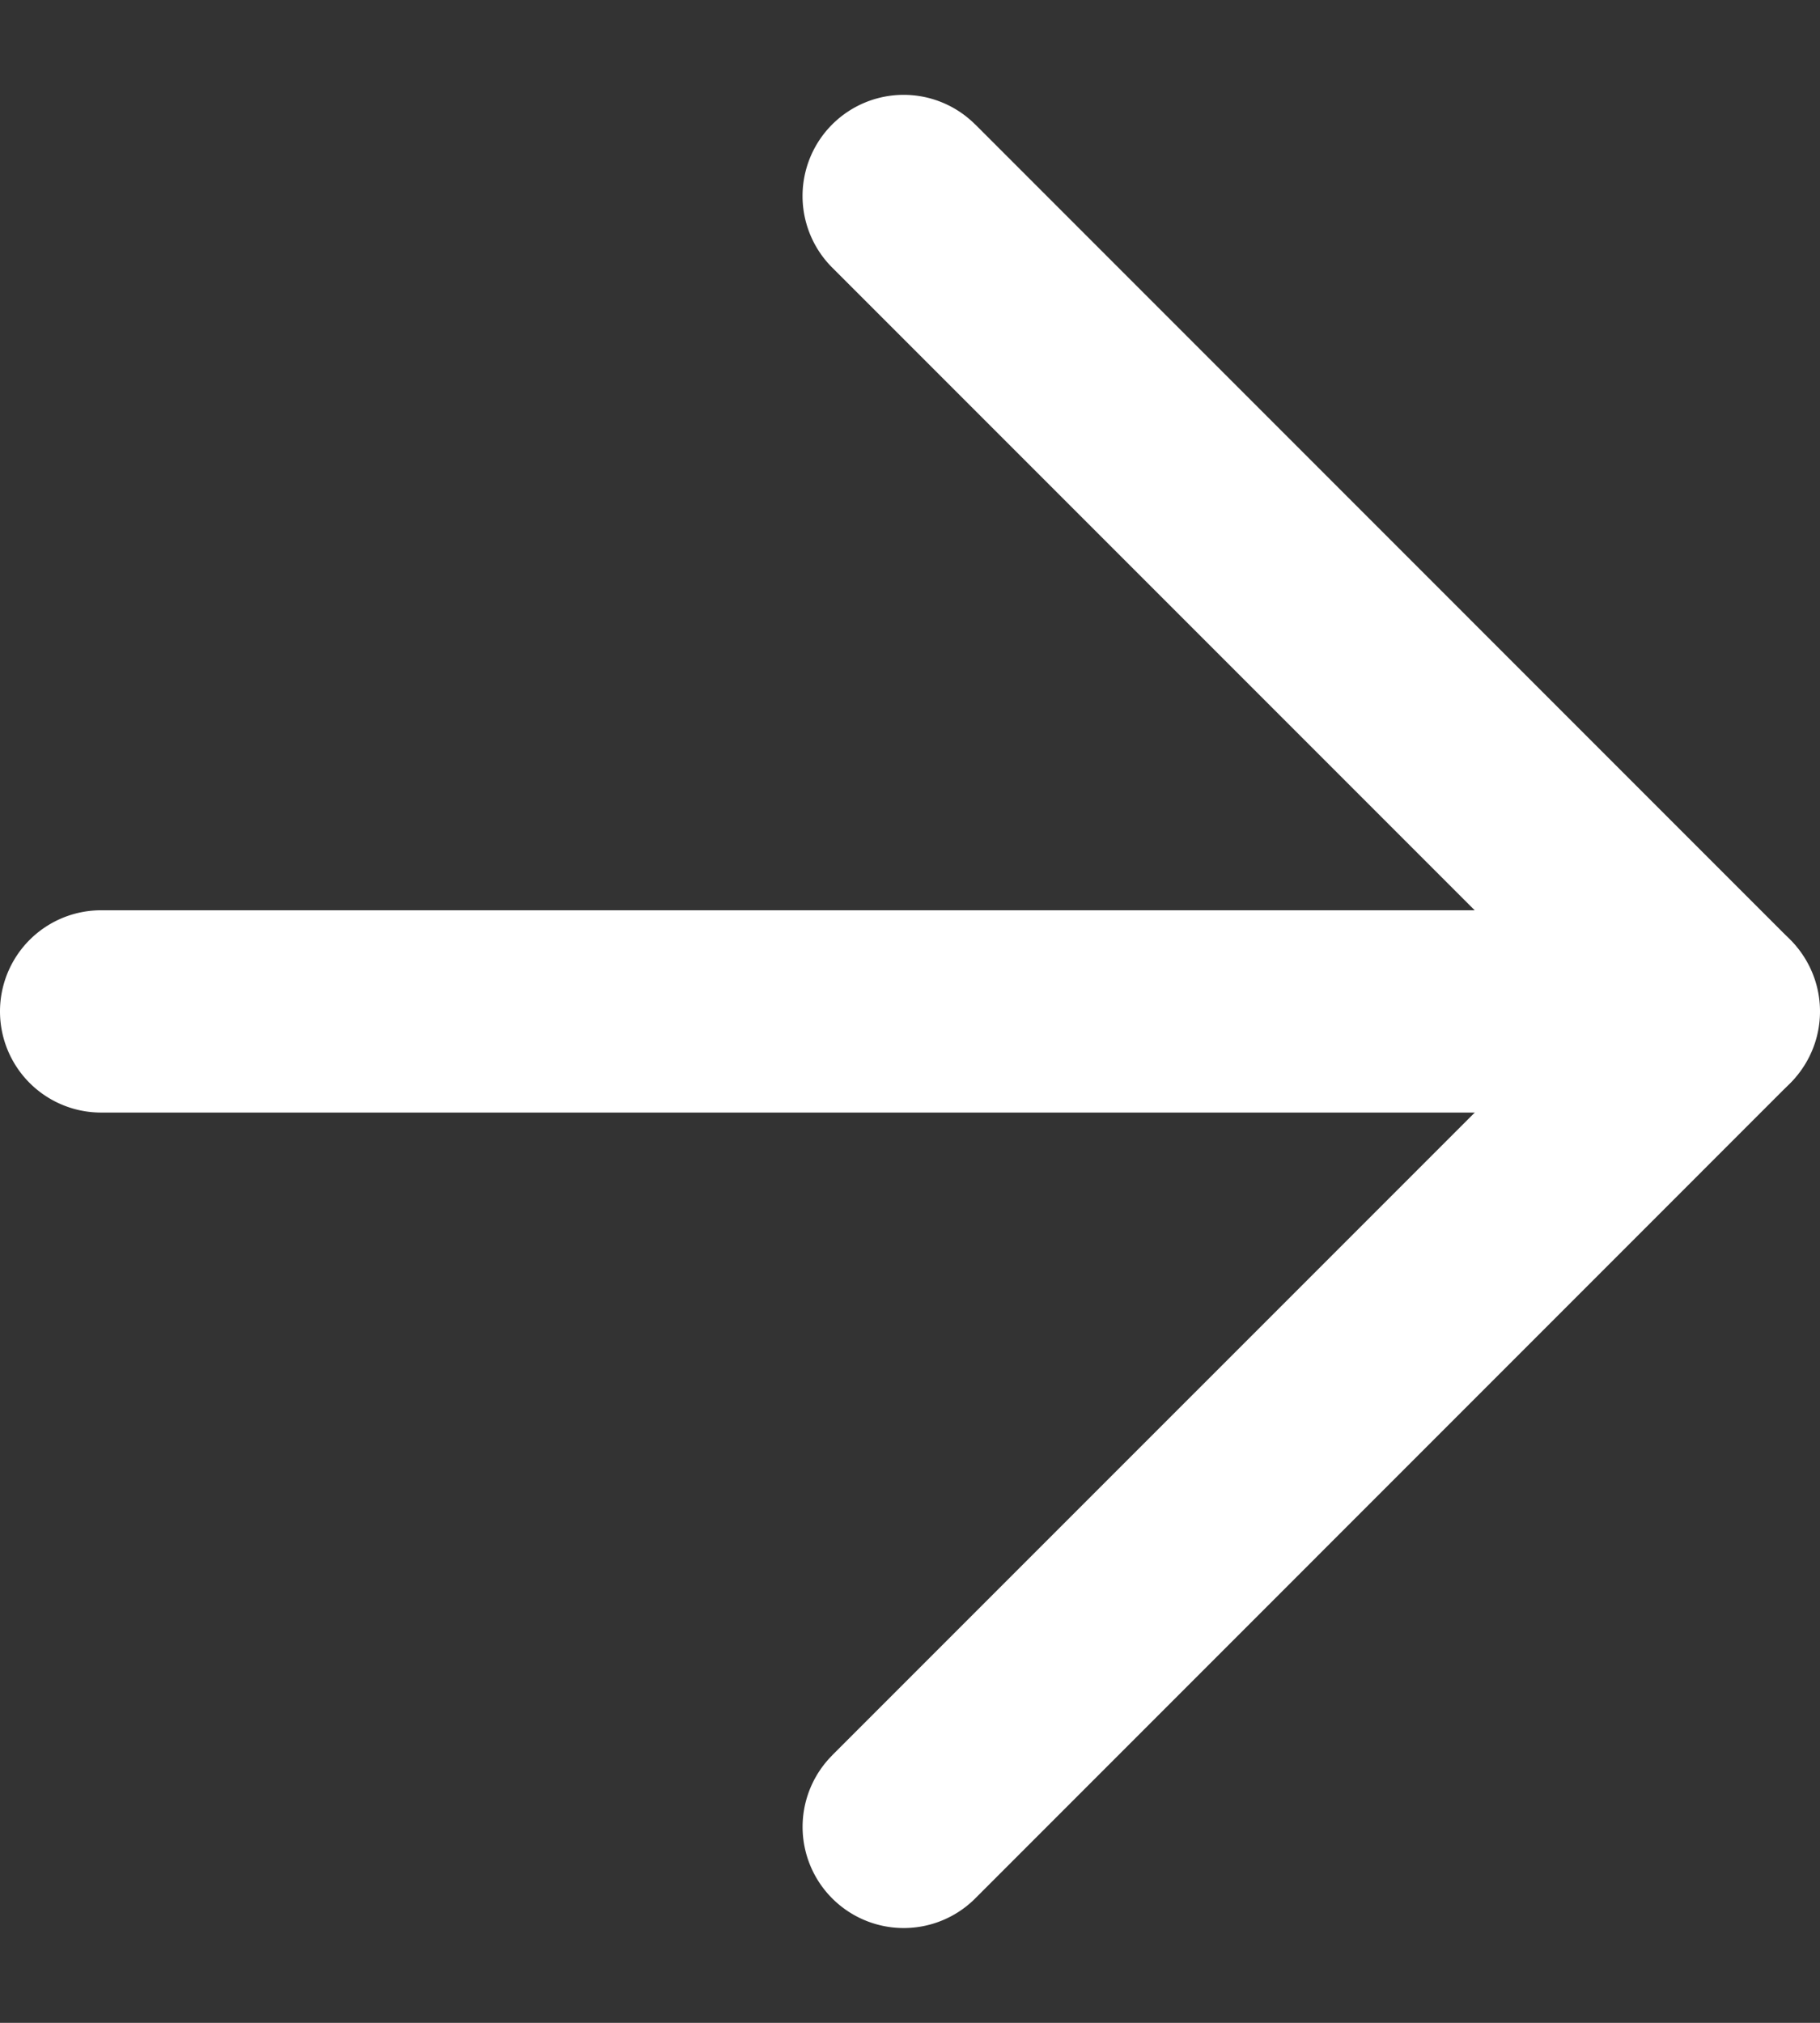
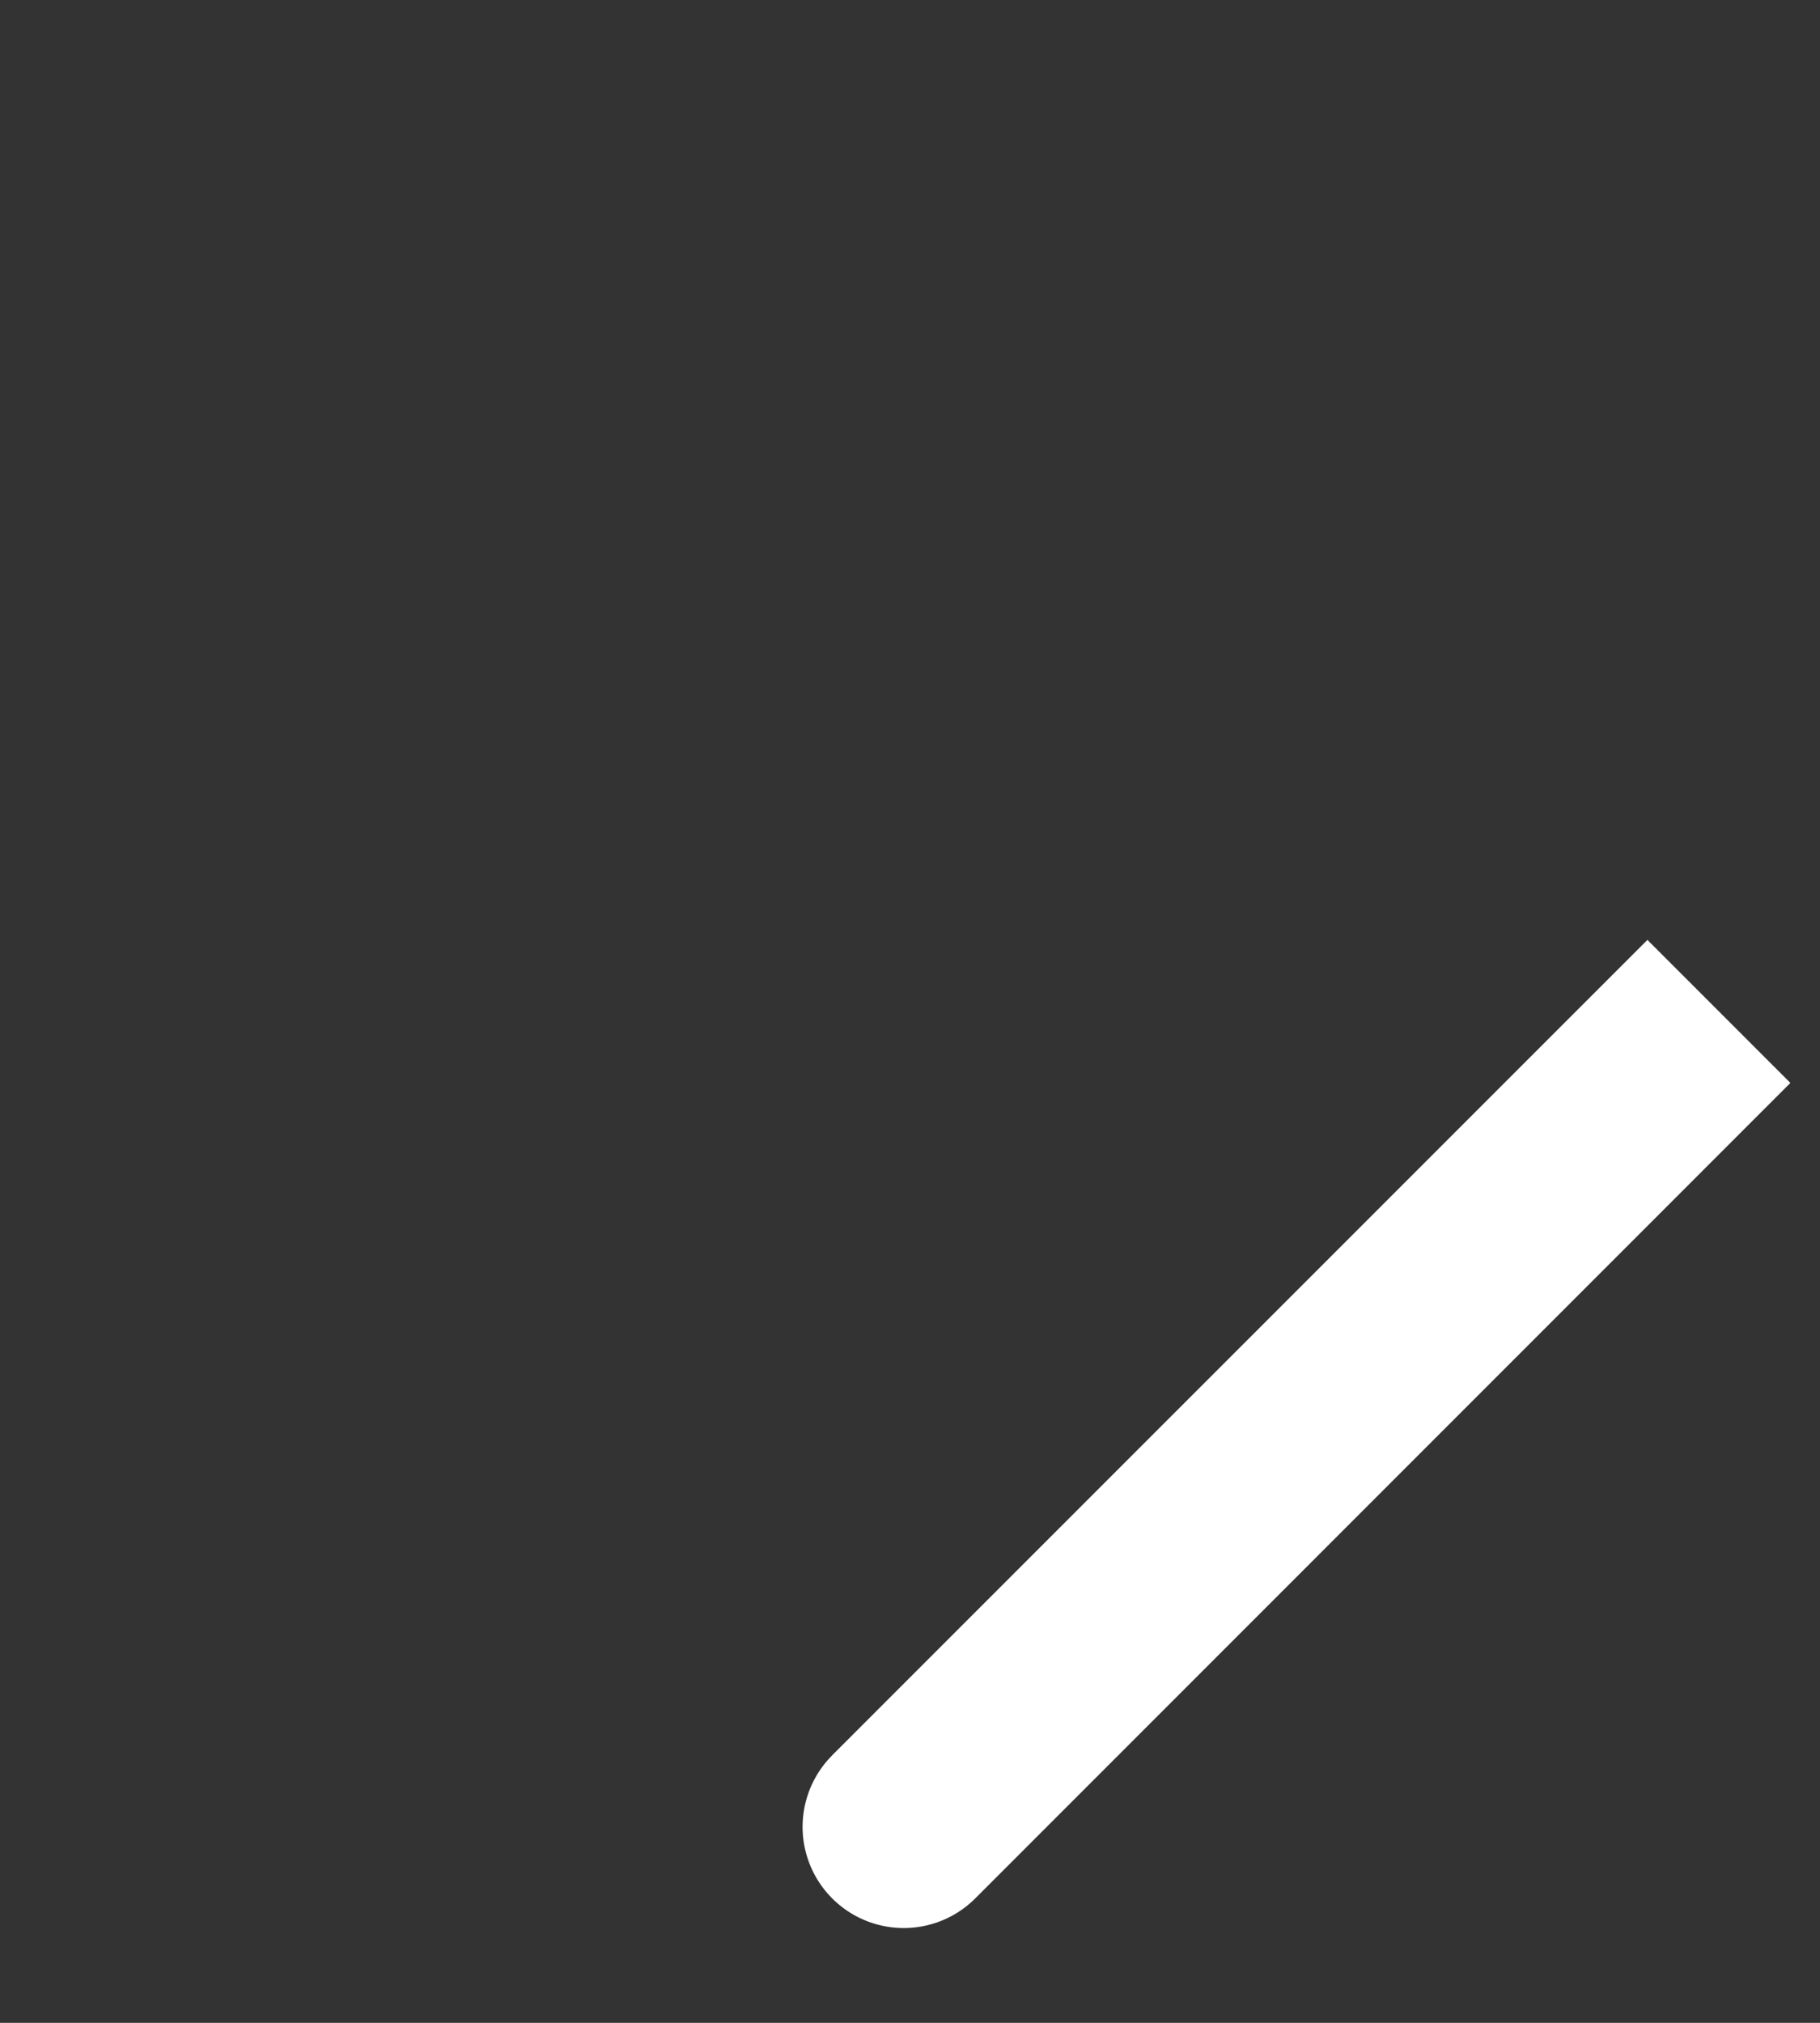
<svg xmlns="http://www.w3.org/2000/svg" xmlns:xlink="http://www.w3.org/1999/xlink" width="18" height="20" viewBox="0 0 18 20">
  <rect x="0" y="0" width="18" height="20" fill="#333333" stroke="none" />
  <title>forward</title>
  <desc>Created using Figma</desc>
  <use xlink:href="#a" transform="translate(1 9)" fill="#FFF" />
  <use xlink:href="#b" transform="translate(8 1)" fill="#FFF" />
  <use xlink:href="#c" transform="translate(8 10)" fill="#FFF" />
  <defs>
-     <path id="a" d="M0 0a1 1 0 1 0 0 2V0zm16 2a1 1 0 1 0 0-2v2zM0 2h16V0H0v2z" />
-     <path id="b" d="M8.293 9.707a1 1 0 0 0 1.414-1.414L8.293 9.707zM1.645.231A1 1 0 0 0 .23 1.645L1.645.23zm8.062 8.062L1.645.23.23 1.645l8.062 8.062 1.414-1.414z" />
-     <path id="c" d="M9.707.707A1 1 0 0 0 8.293-.707L9.707.707zM.231 7.355A1 1 0 1 0 1.645 8.77L.23 7.355zM8.293-.707L.23 7.355 1.645 8.77 9.707.707 8.293-.707z" />
+     <path id="c" d="M9.707.707L9.707.707zM.231 7.355A1 1 0 1 0 1.645 8.77L.23 7.355zM8.293-.707L.23 7.355 1.645 8.77 9.707.707 8.293-.707z" />
  </defs>
</svg>